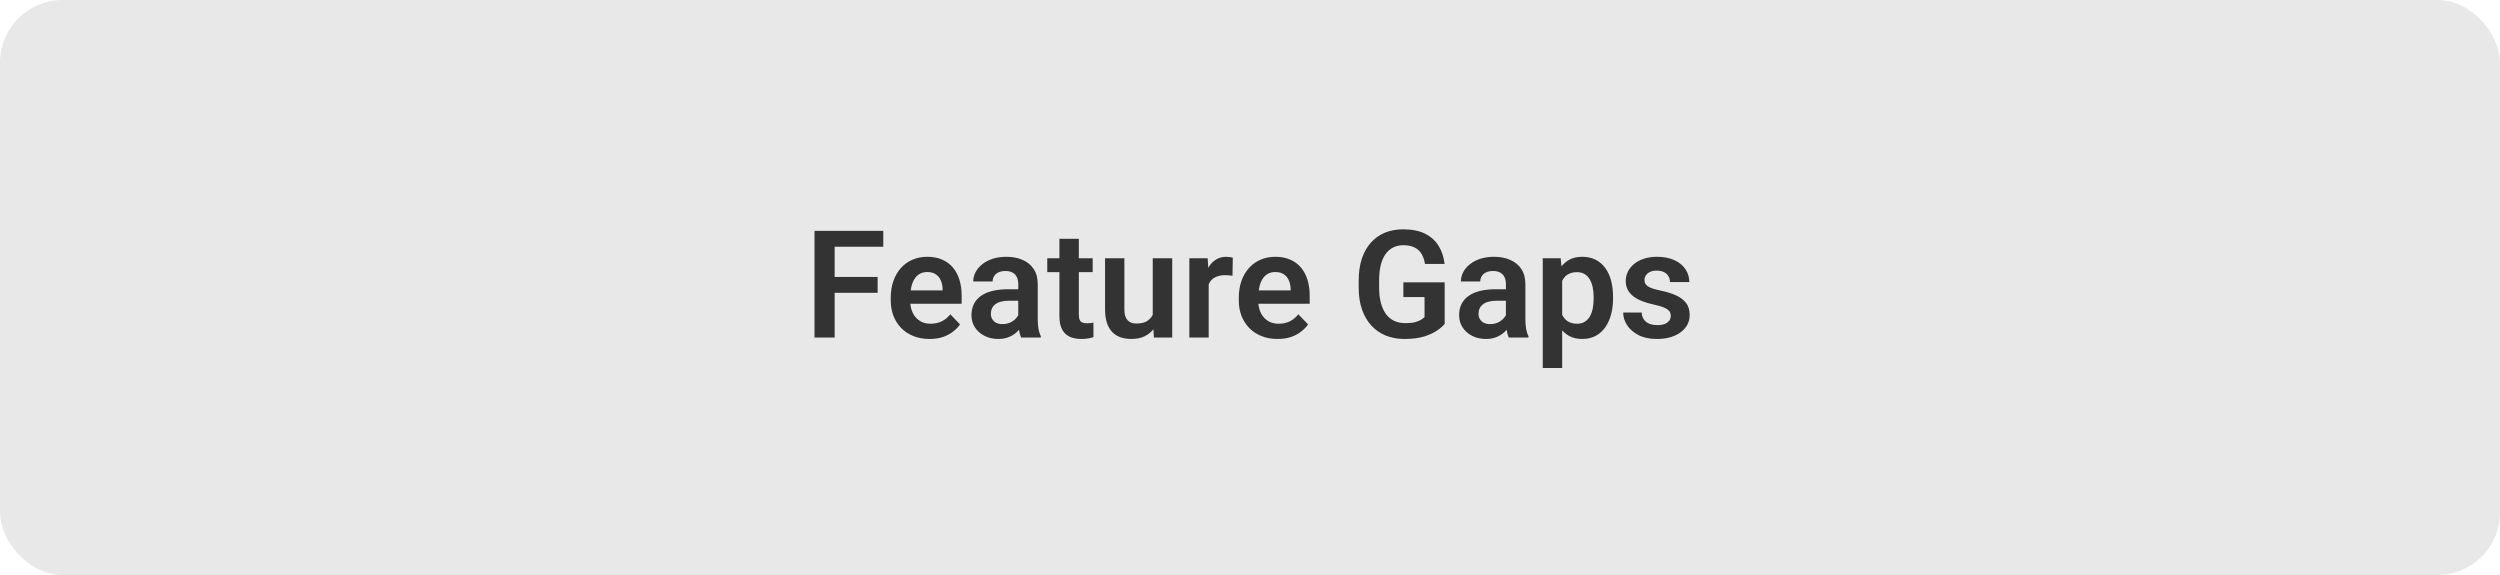
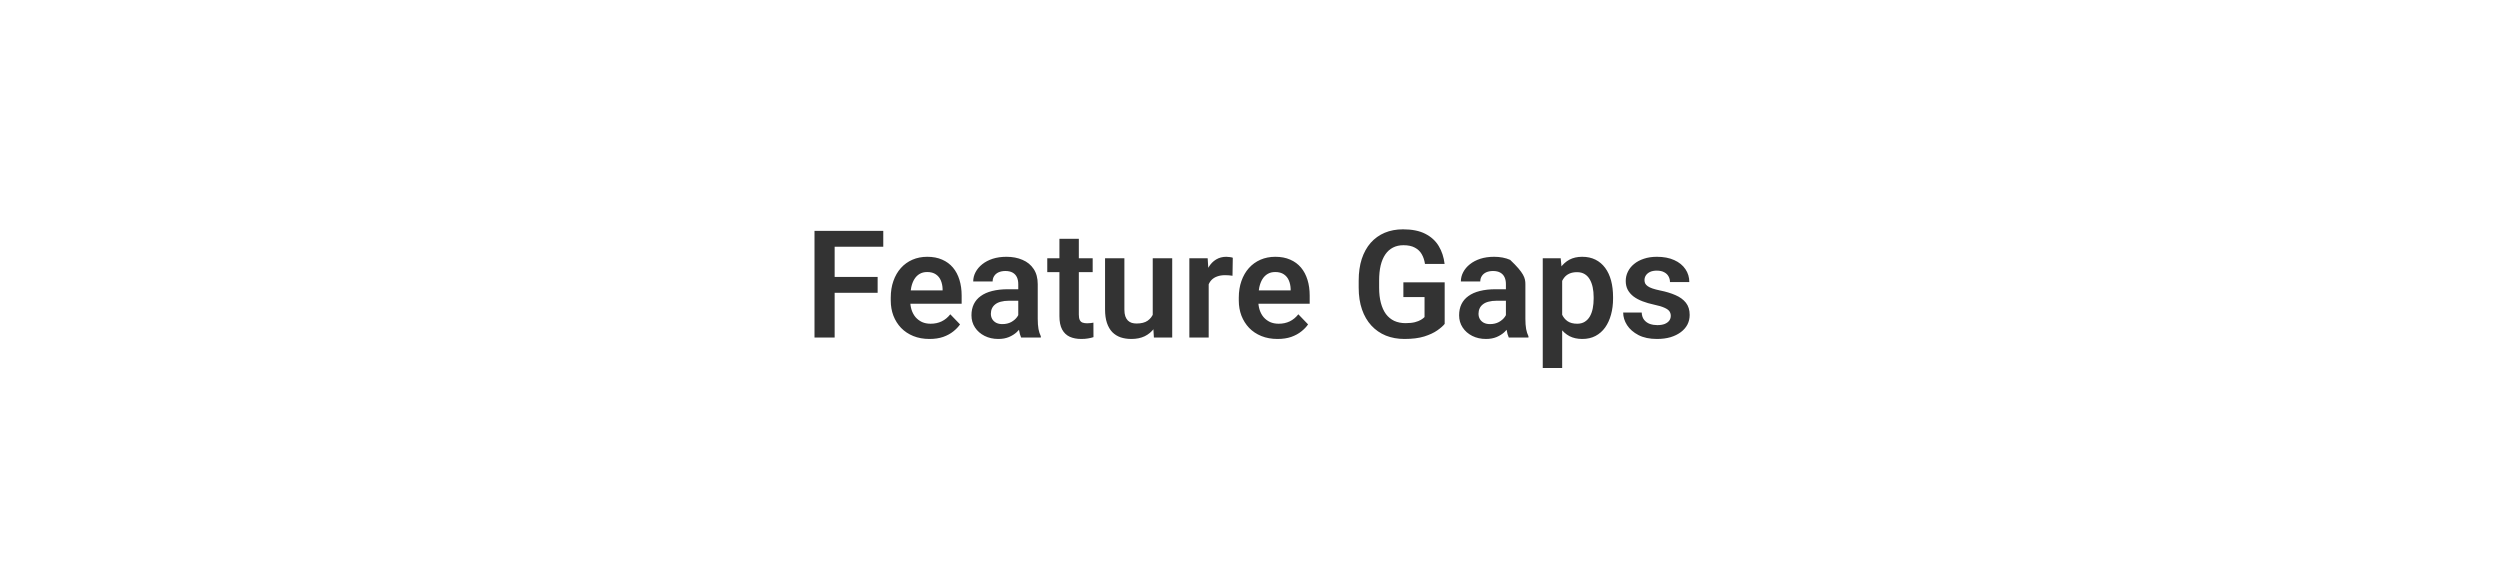
<svg xmlns="http://www.w3.org/2000/svg" width="200" height="46" viewBox="0 0 200 46" fill="none">
-   <rect width="200" height="46" rx="5" fill="#E8E8E8" />
-   <path d="M66.772 18.469V27H65.16V18.469H66.772ZM70.211 22.154V23.426H66.35V22.154H70.211ZM70.662 18.469V19.74H66.35V18.469H70.662ZM74.359 27.117C73.879 27.117 73.447 27.039 73.064 26.883C72.682 26.727 72.356 26.51 72.086 26.232C71.82 25.951 71.615 25.625 71.471 25.254C71.33 24.879 71.26 24.477 71.26 24.047V23.812C71.26 23.324 71.33 22.881 71.471 22.482C71.611 22.08 71.811 21.734 72.068 21.445C72.326 21.156 72.635 20.934 72.994 20.777C73.353 20.621 73.75 20.543 74.184 20.543C74.633 20.543 75.029 20.619 75.373 20.771C75.717 20.92 76.004 21.131 76.234 21.404C76.465 21.678 76.639 22.006 76.756 22.389C76.873 22.768 76.932 23.188 76.932 23.648V24.299H71.963V23.232H75.408V23.115C75.4 22.869 75.353 22.645 75.268 22.441C75.182 22.234 75.049 22.07 74.869 21.949C74.689 21.824 74.457 21.762 74.172 21.762C73.941 21.762 73.74 21.812 73.568 21.914C73.4 22.012 73.26 22.152 73.147 22.336C73.037 22.516 72.955 22.73 72.9 22.98C72.846 23.23 72.818 23.508 72.818 23.812V24.047C72.818 24.312 72.853 24.559 72.924 24.785C72.998 25.012 73.106 25.209 73.246 25.377C73.391 25.541 73.562 25.67 73.762 25.764C73.965 25.854 74.195 25.898 74.453 25.898C74.777 25.898 75.07 25.836 75.332 25.711C75.598 25.582 75.828 25.393 76.023 25.143L76.803 25.951C76.67 26.146 76.49 26.334 76.264 26.514C76.041 26.693 75.772 26.84 75.455 26.953C75.139 27.062 74.773 27.117 74.359 27.117ZM81.461 25.652V22.729C81.461 22.514 81.424 22.328 81.35 22.172C81.275 22.016 81.162 21.895 81.01 21.809C80.857 21.723 80.664 21.68 80.43 21.68C80.223 21.68 80.041 21.715 79.885 21.785C79.732 21.855 79.615 21.955 79.533 22.084C79.451 22.209 79.41 22.354 79.41 22.518H77.857C77.857 22.256 77.92 22.008 78.045 21.773C78.17 21.535 78.348 21.324 78.578 21.141C78.812 20.953 79.092 20.807 79.416 20.701C79.744 20.596 80.111 20.543 80.518 20.543C80.998 20.543 81.426 20.625 81.801 20.789C82.18 20.949 82.477 21.191 82.691 21.516C82.91 21.84 83.019 22.248 83.019 22.74V25.506C83.019 25.822 83.039 26.094 83.078 26.32C83.121 26.543 83.184 26.736 83.266 26.9V27H81.689C81.615 26.84 81.559 26.637 81.519 26.391C81.481 26.141 81.461 25.895 81.461 25.652ZM81.678 23.139L81.689 24.059H80.711C80.469 24.059 80.256 24.084 80.072 24.135C79.889 24.182 79.738 24.252 79.621 24.346C79.504 24.436 79.416 24.545 79.357 24.674C79.299 24.799 79.269 24.941 79.269 25.102C79.269 25.258 79.305 25.398 79.375 25.523C79.449 25.648 79.555 25.748 79.691 25.822C79.832 25.893 79.996 25.928 80.184 25.928C80.457 25.928 80.695 25.873 80.898 25.764C81.102 25.65 81.26 25.514 81.373 25.354C81.486 25.193 81.547 25.041 81.555 24.896L82 25.564C81.945 25.725 81.863 25.895 81.754 26.074C81.644 26.254 81.504 26.422 81.332 26.578C81.16 26.734 80.953 26.863 80.711 26.965C80.469 27.066 80.188 27.117 79.867 27.117C79.457 27.117 79.09 27.035 78.766 26.871C78.441 26.707 78.186 26.482 77.998 26.197C77.811 25.912 77.717 25.588 77.717 25.225C77.717 24.889 77.779 24.592 77.904 24.334C78.029 24.076 78.215 23.859 78.461 23.684C78.707 23.504 79.012 23.369 79.375 23.279C79.742 23.186 80.162 23.139 80.635 23.139H81.678ZM87.414 20.66V21.773H83.781V20.66H87.414ZM84.754 19.102H86.307V25.172C86.307 25.359 86.332 25.504 86.383 25.605C86.434 25.707 86.51 25.775 86.611 25.811C86.713 25.846 86.834 25.863 86.975 25.863C87.076 25.863 87.17 25.857 87.256 25.846C87.342 25.834 87.414 25.822 87.473 25.811L87.478 26.971C87.35 27.014 87.203 27.049 87.039 27.076C86.879 27.104 86.697 27.117 86.494 27.117C86.147 27.117 85.842 27.059 85.58 26.941C85.318 26.82 85.115 26.627 84.971 26.361C84.826 26.092 84.754 25.736 84.754 25.295V19.102ZM92.219 25.494V20.66H93.777V27H92.312L92.219 25.494ZM92.418 24.182L92.898 24.17C92.898 24.596 92.852 24.988 92.758 25.348C92.664 25.707 92.518 26.02 92.318 26.285C92.123 26.547 91.875 26.752 91.574 26.9C91.273 27.045 90.918 27.117 90.508 27.117C90.195 27.117 89.91 27.074 89.652 26.988C89.394 26.898 89.172 26.76 88.984 26.572C88.801 26.381 88.658 26.137 88.557 25.84C88.455 25.539 88.404 25.178 88.404 24.756V20.66H89.951V24.768C89.951 24.979 89.975 25.154 90.022 25.295C90.072 25.436 90.141 25.551 90.227 25.641C90.316 25.727 90.42 25.789 90.537 25.828C90.658 25.863 90.787 25.881 90.924 25.881C91.299 25.881 91.594 25.807 91.809 25.658C92.027 25.506 92.184 25.303 92.277 25.049C92.371 24.791 92.418 24.502 92.418 24.182ZM96.695 21.955V27H95.148V20.66H96.613L96.695 21.955ZM98.623 20.619L98.6 22.061C98.514 22.045 98.416 22.033 98.307 22.025C98.201 22.018 98.102 22.014 98.008 22.014C97.769 22.014 97.561 22.047 97.381 22.113C97.201 22.176 97.051 22.268 96.93 22.389C96.812 22.51 96.723 22.658 96.66 22.834C96.598 23.006 96.562 23.201 96.555 23.42L96.221 23.379C96.221 22.977 96.262 22.604 96.344 22.26C96.426 21.916 96.545 21.615 96.701 21.357C96.857 21.1 97.053 20.9 97.287 20.76C97.525 20.615 97.799 20.543 98.107 20.543C98.193 20.543 98.285 20.551 98.383 20.566C98.484 20.578 98.564 20.596 98.623 20.619ZM102.203 27.117C101.723 27.117 101.291 27.039 100.908 26.883C100.525 26.727 100.199 26.51 99.93 26.232C99.664 25.951 99.459 25.625 99.314 25.254C99.174 24.879 99.103 24.477 99.103 24.047V23.812C99.103 23.324 99.174 22.881 99.314 22.482C99.455 22.08 99.654 21.734 99.912 21.445C100.17 21.156 100.479 20.934 100.838 20.777C101.197 20.621 101.594 20.543 102.027 20.543C102.477 20.543 102.873 20.619 103.217 20.771C103.561 20.92 103.848 21.131 104.078 21.404C104.309 21.678 104.482 22.006 104.6 22.389C104.717 22.768 104.775 23.188 104.775 23.648V24.299H99.807V23.232H103.252V23.115C103.244 22.869 103.197 22.645 103.111 22.441C103.025 22.234 102.893 22.07 102.713 21.949C102.533 21.824 102.301 21.762 102.016 21.762C101.785 21.762 101.584 21.812 101.412 21.914C101.244 22.012 101.104 22.152 100.99 22.336C100.881 22.516 100.799 22.73 100.744 22.98C100.689 23.23 100.662 23.508 100.662 23.812V24.047C100.662 24.312 100.697 24.559 100.768 24.785C100.842 25.012 100.949 25.209 101.09 25.377C101.234 25.541 101.406 25.67 101.605 25.764C101.809 25.854 102.039 25.898 102.297 25.898C102.621 25.898 102.914 25.836 103.176 25.711C103.441 25.582 103.672 25.393 103.867 25.143L104.646 25.951C104.514 26.146 104.334 26.334 104.107 26.514C103.885 26.693 103.615 26.84 103.299 26.953C102.982 27.062 102.617 27.117 102.203 27.117ZM115.574 22.588V25.91C115.449 26.07 115.252 26.244 114.982 26.432C114.717 26.619 114.369 26.781 113.939 26.918C113.51 27.051 112.982 27.117 112.357 27.117C111.814 27.117 111.318 27.027 110.869 26.848C110.42 26.664 110.033 26.396 109.709 26.045C109.385 25.693 109.135 25.264 108.959 24.756C108.783 24.248 108.695 23.668 108.695 23.016V22.453C108.695 21.801 108.777 21.221 108.941 20.713C109.109 20.205 109.348 19.775 109.656 19.424C109.969 19.072 110.342 18.805 110.775 18.621C111.213 18.438 111.701 18.346 112.24 18.346C112.963 18.346 113.557 18.465 114.021 18.703C114.49 18.941 114.85 19.27 115.1 19.688C115.35 20.102 115.506 20.578 115.568 21.117H113.998C113.955 20.82 113.869 20.561 113.74 20.338C113.611 20.111 113.428 19.936 113.189 19.811C112.955 19.682 112.65 19.617 112.275 19.617C111.959 19.617 111.68 19.68 111.438 19.805C111.195 19.93 110.992 20.111 110.828 20.35C110.664 20.588 110.539 20.883 110.453 21.234C110.371 21.586 110.33 21.988 110.33 22.441V23.016C110.33 23.473 110.377 23.879 110.471 24.234C110.564 24.586 110.699 24.883 110.875 25.125C111.055 25.363 111.275 25.545 111.537 25.67C111.803 25.791 112.104 25.852 112.439 25.852C112.744 25.852 112.996 25.826 113.195 25.775C113.398 25.721 113.561 25.656 113.682 25.582C113.803 25.508 113.896 25.436 113.963 25.365V23.766H112.27V22.588H115.574ZM120.473 25.652V22.729C120.473 22.514 120.436 22.328 120.361 22.172C120.287 22.016 120.174 21.895 120.021 21.809C119.869 21.723 119.676 21.68 119.441 21.68C119.234 21.68 119.053 21.715 118.896 21.785C118.744 21.855 118.627 21.955 118.545 22.084C118.463 22.209 118.422 22.354 118.422 22.518H116.869C116.869 22.256 116.932 22.008 117.057 21.773C117.182 21.535 117.359 21.324 117.59 21.141C117.824 20.953 118.104 20.807 118.428 20.701C118.756 20.596 119.123 20.543 119.529 20.543C120.01 20.543 120.438 20.625 120.812 20.789C121.191 20.949 121.488 21.191 121.703 21.516C121.922 21.84 122.031 22.248 122.031 22.74V25.506C122.031 25.822 122.051 26.094 122.09 26.32C122.133 26.543 122.195 26.736 122.277 26.9V27H120.701C120.627 26.84 120.57 26.637 120.531 26.391C120.492 26.141 120.473 25.895 120.473 25.652ZM120.689 23.139L120.701 24.059H119.723C119.48 24.059 119.268 24.084 119.084 24.135C118.9 24.182 118.75 24.252 118.633 24.346C118.516 24.436 118.428 24.545 118.369 24.674C118.311 24.799 118.281 24.941 118.281 25.102C118.281 25.258 118.316 25.398 118.387 25.523C118.461 25.648 118.566 25.748 118.703 25.822C118.844 25.893 119.008 25.928 119.195 25.928C119.469 25.928 119.707 25.873 119.91 25.764C120.113 25.65 120.271 25.514 120.385 25.354C120.498 25.193 120.559 25.041 120.566 24.896L121.012 25.564C120.957 25.725 120.875 25.895 120.766 26.074C120.656 26.254 120.516 26.422 120.344 26.578C120.172 26.734 119.965 26.863 119.723 26.965C119.48 27.066 119.199 27.117 118.879 27.117C118.469 27.117 118.102 27.035 117.777 26.871C117.453 26.707 117.197 26.482 117.01 26.197C116.822 25.912 116.729 25.588 116.729 25.225C116.729 24.889 116.791 24.592 116.916 24.334C117.041 24.076 117.227 23.859 117.473 23.684C117.719 23.504 118.023 23.369 118.387 23.279C118.754 23.186 119.174 23.139 119.646 23.139H120.689ZM124.973 21.879V29.438H123.42V20.66H124.855L124.973 21.879ZM129.045 23.766V23.889C129.045 24.35 128.99 24.777 128.881 25.172C128.775 25.562 128.619 25.904 128.412 26.197C128.205 26.486 127.947 26.713 127.639 26.877C127.334 27.037 126.982 27.117 126.584 27.117C126.193 27.117 125.854 27.043 125.564 26.895C125.275 26.742 125.031 26.527 124.832 26.25C124.633 25.973 124.473 25.65 124.352 25.283C124.234 24.912 124.146 24.508 124.088 24.07V23.678C124.146 23.213 124.234 22.791 124.352 22.412C124.473 22.029 124.633 21.699 124.832 21.422C125.031 21.141 125.273 20.924 125.559 20.771C125.848 20.619 126.186 20.543 126.572 20.543C126.975 20.543 127.328 20.619 127.633 20.771C127.941 20.924 128.201 21.143 128.412 21.428C128.623 21.713 128.781 22.053 128.887 22.447C128.992 22.842 129.045 23.281 129.045 23.766ZM127.492 23.889V23.766C127.492 23.484 127.467 23.225 127.416 22.986C127.365 22.744 127.287 22.533 127.182 22.354C127.076 22.17 126.939 22.027 126.771 21.926C126.604 21.824 126.4 21.773 126.162 21.773C125.924 21.773 125.719 21.812 125.547 21.891C125.375 21.969 125.234 22.08 125.125 22.225C125.016 22.369 124.93 22.541 124.867 22.74C124.809 22.936 124.77 23.152 124.75 23.391V24.363C124.785 24.652 124.854 24.912 124.955 25.143C125.057 25.373 125.205 25.557 125.4 25.693C125.6 25.83 125.857 25.898 126.174 25.898C126.412 25.898 126.615 25.846 126.783 25.74C126.951 25.635 127.088 25.49 127.193 25.307C127.299 25.119 127.375 24.904 127.422 24.662C127.469 24.42 127.492 24.162 127.492 23.889ZM133.662 25.266C133.662 25.133 133.627 25.014 133.557 24.908C133.486 24.803 133.354 24.707 133.158 24.621C132.967 24.531 132.686 24.447 132.314 24.369C131.986 24.299 131.684 24.211 131.406 24.105C131.129 24 130.891 23.873 130.691 23.725C130.492 23.572 130.336 23.395 130.223 23.191C130.113 22.984 130.059 22.746 130.059 22.477C130.059 22.215 130.115 21.969 130.229 21.738C130.342 21.504 130.506 21.299 130.721 21.123C130.936 20.943 131.197 20.803 131.506 20.701C131.814 20.596 132.162 20.543 132.549 20.543C133.088 20.543 133.551 20.631 133.938 20.807C134.328 20.982 134.627 21.225 134.834 21.533C135.041 21.838 135.145 22.182 135.145 22.564H133.598C133.598 22.396 133.559 22.244 133.48 22.107C133.406 21.971 133.291 21.861 133.135 21.779C132.979 21.693 132.781 21.65 132.543 21.65C132.328 21.65 132.146 21.686 131.998 21.756C131.854 21.826 131.744 21.918 131.67 22.031C131.596 22.145 131.559 22.27 131.559 22.406C131.559 22.508 131.578 22.6 131.617 22.682C131.66 22.76 131.729 22.832 131.822 22.898C131.916 22.965 132.043 23.025 132.203 23.08C132.367 23.135 132.568 23.188 132.807 23.238C133.279 23.332 133.691 23.457 134.043 23.613C134.398 23.766 134.676 23.969 134.875 24.223C135.074 24.477 135.174 24.801 135.174 25.195C135.174 25.477 135.113 25.734 134.992 25.969C134.871 26.199 134.695 26.4 134.465 26.572C134.234 26.744 133.959 26.879 133.639 26.977C133.318 27.07 132.957 27.117 132.555 27.117C131.973 27.117 131.48 27.014 131.078 26.807C130.676 26.596 130.371 26.33 130.164 26.01C129.957 25.686 129.854 25.35 129.854 25.002H131.336C131.348 25.248 131.414 25.445 131.535 25.594C131.656 25.742 131.809 25.85 131.992 25.916C132.18 25.979 132.377 26.01 132.584 26.01C132.818 26.01 133.016 25.979 133.176 25.916C133.336 25.85 133.457 25.762 133.539 25.652C133.621 25.539 133.662 25.41 133.662 25.266Z" fill="#333333" />
+   <path d="M66.772 18.469V27H65.16V18.469H66.772ZM70.211 22.154V23.426H66.35V22.154H70.211ZM70.662 18.469V19.74H66.35V18.469H70.662ZM74.359 27.117C73.879 27.117 73.447 27.039 73.064 26.883C72.682 26.727 72.356 26.51 72.086 26.232C71.82 25.951 71.615 25.625 71.471 25.254C71.33 24.879 71.26 24.477 71.26 24.047V23.812C71.26 23.324 71.33 22.881 71.471 22.482C71.611 22.08 71.811 21.734 72.068 21.445C72.326 21.156 72.635 20.934 72.994 20.777C73.353 20.621 73.75 20.543 74.184 20.543C74.633 20.543 75.029 20.619 75.373 20.771C75.717 20.92 76.004 21.131 76.234 21.404C76.465 21.678 76.639 22.006 76.756 22.389C76.873 22.768 76.932 23.188 76.932 23.648V24.299H71.963V23.232H75.408V23.115C75.4 22.869 75.353 22.645 75.268 22.441C75.182 22.234 75.049 22.07 74.869 21.949C74.689 21.824 74.457 21.762 74.172 21.762C73.941 21.762 73.74 21.812 73.568 21.914C73.4 22.012 73.26 22.152 73.147 22.336C73.037 22.516 72.955 22.73 72.9 22.98C72.846 23.23 72.818 23.508 72.818 23.812V24.047C72.818 24.312 72.853 24.559 72.924 24.785C72.998 25.012 73.106 25.209 73.246 25.377C73.391 25.541 73.562 25.67 73.762 25.764C73.965 25.854 74.195 25.898 74.453 25.898C74.777 25.898 75.07 25.836 75.332 25.711C75.598 25.582 75.828 25.393 76.023 25.143L76.803 25.951C76.67 26.146 76.49 26.334 76.264 26.514C76.041 26.693 75.772 26.84 75.455 26.953C75.139 27.062 74.773 27.117 74.359 27.117ZM81.461 25.652V22.729C81.461 22.514 81.424 22.328 81.35 22.172C81.275 22.016 81.162 21.895 81.01 21.809C80.857 21.723 80.664 21.68 80.43 21.68C80.223 21.68 80.041 21.715 79.885 21.785C79.732 21.855 79.615 21.955 79.533 22.084C79.451 22.209 79.41 22.354 79.41 22.518H77.857C77.857 22.256 77.92 22.008 78.045 21.773C78.17 21.535 78.348 21.324 78.578 21.141C78.812 20.953 79.092 20.807 79.416 20.701C79.744 20.596 80.111 20.543 80.518 20.543C80.998 20.543 81.426 20.625 81.801 20.789C82.18 20.949 82.477 21.191 82.691 21.516C82.91 21.84 83.019 22.248 83.019 22.74V25.506C83.019 25.822 83.039 26.094 83.078 26.32C83.121 26.543 83.184 26.736 83.266 26.9V27H81.689C81.615 26.84 81.559 26.637 81.519 26.391C81.481 26.141 81.461 25.895 81.461 25.652ZM81.678 23.139L81.689 24.059H80.711C80.469 24.059 80.256 24.084 80.072 24.135C79.889 24.182 79.738 24.252 79.621 24.346C79.504 24.436 79.416 24.545 79.357 24.674C79.299 24.799 79.269 24.941 79.269 25.102C79.269 25.258 79.305 25.398 79.375 25.523C79.449 25.648 79.555 25.748 79.691 25.822C79.832 25.893 79.996 25.928 80.184 25.928C80.457 25.928 80.695 25.873 80.898 25.764C81.102 25.65 81.26 25.514 81.373 25.354C81.486 25.193 81.547 25.041 81.555 24.896L82 25.564C81.945 25.725 81.863 25.895 81.754 26.074C81.644 26.254 81.504 26.422 81.332 26.578C81.16 26.734 80.953 26.863 80.711 26.965C80.469 27.066 80.188 27.117 79.867 27.117C79.457 27.117 79.09 27.035 78.766 26.871C78.441 26.707 78.186 26.482 77.998 26.197C77.811 25.912 77.717 25.588 77.717 25.225C77.717 24.889 77.779 24.592 77.904 24.334C78.029 24.076 78.215 23.859 78.461 23.684C78.707 23.504 79.012 23.369 79.375 23.279C79.742 23.186 80.162 23.139 80.635 23.139H81.678ZM87.414 20.66V21.773H83.781V20.66H87.414ZM84.754 19.102H86.307V25.172C86.307 25.359 86.332 25.504 86.383 25.605C86.434 25.707 86.51 25.775 86.611 25.811C86.713 25.846 86.834 25.863 86.975 25.863C87.076 25.863 87.17 25.857 87.256 25.846C87.342 25.834 87.414 25.822 87.473 25.811L87.478 26.971C87.35 27.014 87.203 27.049 87.039 27.076C86.879 27.104 86.697 27.117 86.494 27.117C86.147 27.117 85.842 27.059 85.58 26.941C85.318 26.82 85.115 26.627 84.971 26.361C84.826 26.092 84.754 25.736 84.754 25.295V19.102ZM92.219 25.494V20.66H93.777V27H92.312L92.219 25.494ZM92.418 24.182L92.898 24.17C92.898 24.596 92.852 24.988 92.758 25.348C92.664 25.707 92.518 26.02 92.318 26.285C92.123 26.547 91.875 26.752 91.574 26.9C91.273 27.045 90.918 27.117 90.508 27.117C90.195 27.117 89.91 27.074 89.652 26.988C89.394 26.898 89.172 26.76 88.984 26.572C88.801 26.381 88.658 26.137 88.557 25.84C88.455 25.539 88.404 25.178 88.404 24.756V20.66H89.951V24.768C89.951 24.979 89.975 25.154 90.022 25.295C90.072 25.436 90.141 25.551 90.227 25.641C90.316 25.727 90.42 25.789 90.537 25.828C90.658 25.863 90.787 25.881 90.924 25.881C91.299 25.881 91.594 25.807 91.809 25.658C92.027 25.506 92.184 25.303 92.277 25.049C92.371 24.791 92.418 24.502 92.418 24.182ZM96.695 21.955V27H95.148V20.66H96.613L96.695 21.955ZM98.623 20.619L98.6 22.061C98.514 22.045 98.416 22.033 98.307 22.025C98.201 22.018 98.102 22.014 98.008 22.014C97.769 22.014 97.561 22.047 97.381 22.113C97.201 22.176 97.051 22.268 96.93 22.389C96.812 22.51 96.723 22.658 96.66 22.834C96.598 23.006 96.562 23.201 96.555 23.42L96.221 23.379C96.221 22.977 96.262 22.604 96.344 22.26C96.426 21.916 96.545 21.615 96.701 21.357C96.857 21.1 97.053 20.9 97.287 20.76C97.525 20.615 97.799 20.543 98.107 20.543C98.193 20.543 98.285 20.551 98.383 20.566C98.484 20.578 98.564 20.596 98.623 20.619ZM102.203 27.117C101.723 27.117 101.291 27.039 100.908 26.883C100.525 26.727 100.199 26.51 99.93 26.232C99.664 25.951 99.459 25.625 99.314 25.254C99.174 24.879 99.103 24.477 99.103 24.047V23.812C99.103 23.324 99.174 22.881 99.314 22.482C99.455 22.08 99.654 21.734 99.912 21.445C100.17 21.156 100.479 20.934 100.838 20.777C101.197 20.621 101.594 20.543 102.027 20.543C102.477 20.543 102.873 20.619 103.217 20.771C103.561 20.92 103.848 21.131 104.078 21.404C104.309 21.678 104.482 22.006 104.6 22.389C104.717 22.768 104.775 23.188 104.775 23.648V24.299H99.807V23.232H103.252V23.115C103.244 22.869 103.197 22.645 103.111 22.441C103.025 22.234 102.893 22.07 102.713 21.949C102.533 21.824 102.301 21.762 102.016 21.762C101.785 21.762 101.584 21.812 101.412 21.914C101.244 22.012 101.104 22.152 100.99 22.336C100.881 22.516 100.799 22.73 100.744 22.98C100.689 23.23 100.662 23.508 100.662 23.812V24.047C100.662 24.312 100.697 24.559 100.768 24.785C100.842 25.012 100.949 25.209 101.09 25.377C101.234 25.541 101.406 25.67 101.605 25.764C101.809 25.854 102.039 25.898 102.297 25.898C102.621 25.898 102.914 25.836 103.176 25.711C103.441 25.582 103.672 25.393 103.867 25.143L104.646 25.951C104.514 26.146 104.334 26.334 104.107 26.514C103.885 26.693 103.615 26.84 103.299 26.953C102.982 27.062 102.617 27.117 102.203 27.117ZM115.574 22.588V25.91C115.449 26.07 115.252 26.244 114.982 26.432C114.717 26.619 114.369 26.781 113.939 26.918C113.51 27.051 112.982 27.117 112.357 27.117C111.814 27.117 111.318 27.027 110.869 26.848C110.42 26.664 110.033 26.396 109.709 26.045C109.385 25.693 109.135 25.264 108.959 24.756C108.783 24.248 108.695 23.668 108.695 23.016V22.453C108.695 21.801 108.777 21.221 108.941 20.713C109.109 20.205 109.348 19.775 109.656 19.424C109.969 19.072 110.342 18.805 110.775 18.621C111.213 18.438 111.701 18.346 112.24 18.346C112.963 18.346 113.557 18.465 114.021 18.703C114.49 18.941 114.85 19.27 115.1 19.688C115.35 20.102 115.506 20.578 115.568 21.117H113.998C113.955 20.82 113.869 20.561 113.74 20.338C113.611 20.111 113.428 19.936 113.189 19.811C112.955 19.682 112.65 19.617 112.275 19.617C111.959 19.617 111.68 19.68 111.438 19.805C111.195 19.93 110.992 20.111 110.828 20.35C110.664 20.588 110.539 20.883 110.453 21.234C110.371 21.586 110.33 21.988 110.33 22.441V23.016C110.33 23.473 110.377 23.879 110.471 24.234C110.564 24.586 110.699 24.883 110.875 25.125C111.055 25.363 111.275 25.545 111.537 25.67C111.803 25.791 112.104 25.852 112.439 25.852C112.744 25.852 112.996 25.826 113.195 25.775C113.398 25.721 113.561 25.656 113.682 25.582C113.803 25.508 113.896 25.436 113.963 25.365V23.766H112.27V22.588H115.574ZM120.473 25.652V22.729C120.473 22.514 120.436 22.328 120.361 22.172C120.287 22.016 120.174 21.895 120.021 21.809C119.869 21.723 119.676 21.68 119.441 21.68C119.234 21.68 119.053 21.715 118.896 21.785C118.744 21.855 118.627 21.955 118.545 22.084C118.463 22.209 118.422 22.354 118.422 22.518H116.869C116.869 22.256 116.932 22.008 117.057 21.773C117.182 21.535 117.359 21.324 117.59 21.141C117.824 20.953 118.104 20.807 118.428 20.701C118.756 20.596 119.123 20.543 119.529 20.543C120.01 20.543 120.438 20.625 120.812 20.789C121.922 21.84 122.031 22.248 122.031 22.74V25.506C122.031 25.822 122.051 26.094 122.09 26.32C122.133 26.543 122.195 26.736 122.277 26.9V27H120.701C120.627 26.84 120.57 26.637 120.531 26.391C120.492 26.141 120.473 25.895 120.473 25.652ZM120.689 23.139L120.701 24.059H119.723C119.48 24.059 119.268 24.084 119.084 24.135C118.9 24.182 118.75 24.252 118.633 24.346C118.516 24.436 118.428 24.545 118.369 24.674C118.311 24.799 118.281 24.941 118.281 25.102C118.281 25.258 118.316 25.398 118.387 25.523C118.461 25.648 118.566 25.748 118.703 25.822C118.844 25.893 119.008 25.928 119.195 25.928C119.469 25.928 119.707 25.873 119.91 25.764C120.113 25.65 120.271 25.514 120.385 25.354C120.498 25.193 120.559 25.041 120.566 24.896L121.012 25.564C120.957 25.725 120.875 25.895 120.766 26.074C120.656 26.254 120.516 26.422 120.344 26.578C120.172 26.734 119.965 26.863 119.723 26.965C119.48 27.066 119.199 27.117 118.879 27.117C118.469 27.117 118.102 27.035 117.777 26.871C117.453 26.707 117.197 26.482 117.01 26.197C116.822 25.912 116.729 25.588 116.729 25.225C116.729 24.889 116.791 24.592 116.916 24.334C117.041 24.076 117.227 23.859 117.473 23.684C117.719 23.504 118.023 23.369 118.387 23.279C118.754 23.186 119.174 23.139 119.646 23.139H120.689ZM124.973 21.879V29.438H123.42V20.66H124.855L124.973 21.879ZM129.045 23.766V23.889C129.045 24.35 128.99 24.777 128.881 25.172C128.775 25.562 128.619 25.904 128.412 26.197C128.205 26.486 127.947 26.713 127.639 26.877C127.334 27.037 126.982 27.117 126.584 27.117C126.193 27.117 125.854 27.043 125.564 26.895C125.275 26.742 125.031 26.527 124.832 26.25C124.633 25.973 124.473 25.65 124.352 25.283C124.234 24.912 124.146 24.508 124.088 24.07V23.678C124.146 23.213 124.234 22.791 124.352 22.412C124.473 22.029 124.633 21.699 124.832 21.422C125.031 21.141 125.273 20.924 125.559 20.771C125.848 20.619 126.186 20.543 126.572 20.543C126.975 20.543 127.328 20.619 127.633 20.771C127.941 20.924 128.201 21.143 128.412 21.428C128.623 21.713 128.781 22.053 128.887 22.447C128.992 22.842 129.045 23.281 129.045 23.766ZM127.492 23.889V23.766C127.492 23.484 127.467 23.225 127.416 22.986C127.365 22.744 127.287 22.533 127.182 22.354C127.076 22.17 126.939 22.027 126.771 21.926C126.604 21.824 126.4 21.773 126.162 21.773C125.924 21.773 125.719 21.812 125.547 21.891C125.375 21.969 125.234 22.08 125.125 22.225C125.016 22.369 124.93 22.541 124.867 22.74C124.809 22.936 124.77 23.152 124.75 23.391V24.363C124.785 24.652 124.854 24.912 124.955 25.143C125.057 25.373 125.205 25.557 125.4 25.693C125.6 25.83 125.857 25.898 126.174 25.898C126.412 25.898 126.615 25.846 126.783 25.74C126.951 25.635 127.088 25.49 127.193 25.307C127.299 25.119 127.375 24.904 127.422 24.662C127.469 24.42 127.492 24.162 127.492 23.889ZM133.662 25.266C133.662 25.133 133.627 25.014 133.557 24.908C133.486 24.803 133.354 24.707 133.158 24.621C132.967 24.531 132.686 24.447 132.314 24.369C131.986 24.299 131.684 24.211 131.406 24.105C131.129 24 130.891 23.873 130.691 23.725C130.492 23.572 130.336 23.395 130.223 23.191C130.113 22.984 130.059 22.746 130.059 22.477C130.059 22.215 130.115 21.969 130.229 21.738C130.342 21.504 130.506 21.299 130.721 21.123C130.936 20.943 131.197 20.803 131.506 20.701C131.814 20.596 132.162 20.543 132.549 20.543C133.088 20.543 133.551 20.631 133.938 20.807C134.328 20.982 134.627 21.225 134.834 21.533C135.041 21.838 135.145 22.182 135.145 22.564H133.598C133.598 22.396 133.559 22.244 133.48 22.107C133.406 21.971 133.291 21.861 133.135 21.779C132.979 21.693 132.781 21.65 132.543 21.65C132.328 21.65 132.146 21.686 131.998 21.756C131.854 21.826 131.744 21.918 131.67 22.031C131.596 22.145 131.559 22.27 131.559 22.406C131.559 22.508 131.578 22.6 131.617 22.682C131.66 22.76 131.729 22.832 131.822 22.898C131.916 22.965 132.043 23.025 132.203 23.08C132.367 23.135 132.568 23.188 132.807 23.238C133.279 23.332 133.691 23.457 134.043 23.613C134.398 23.766 134.676 23.969 134.875 24.223C135.074 24.477 135.174 24.801 135.174 25.195C135.174 25.477 135.113 25.734 134.992 25.969C134.871 26.199 134.695 26.4 134.465 26.572C134.234 26.744 133.959 26.879 133.639 26.977C133.318 27.07 132.957 27.117 132.555 27.117C131.973 27.117 131.48 27.014 131.078 26.807C130.676 26.596 130.371 26.33 130.164 26.01C129.957 25.686 129.854 25.35 129.854 25.002H131.336C131.348 25.248 131.414 25.445 131.535 25.594C131.656 25.742 131.809 25.85 131.992 25.916C132.18 25.979 132.377 26.01 132.584 26.01C132.818 26.01 133.016 25.979 133.176 25.916C133.336 25.85 133.457 25.762 133.539 25.652C133.621 25.539 133.662 25.41 133.662 25.266Z" fill="#333333" />
</svg>